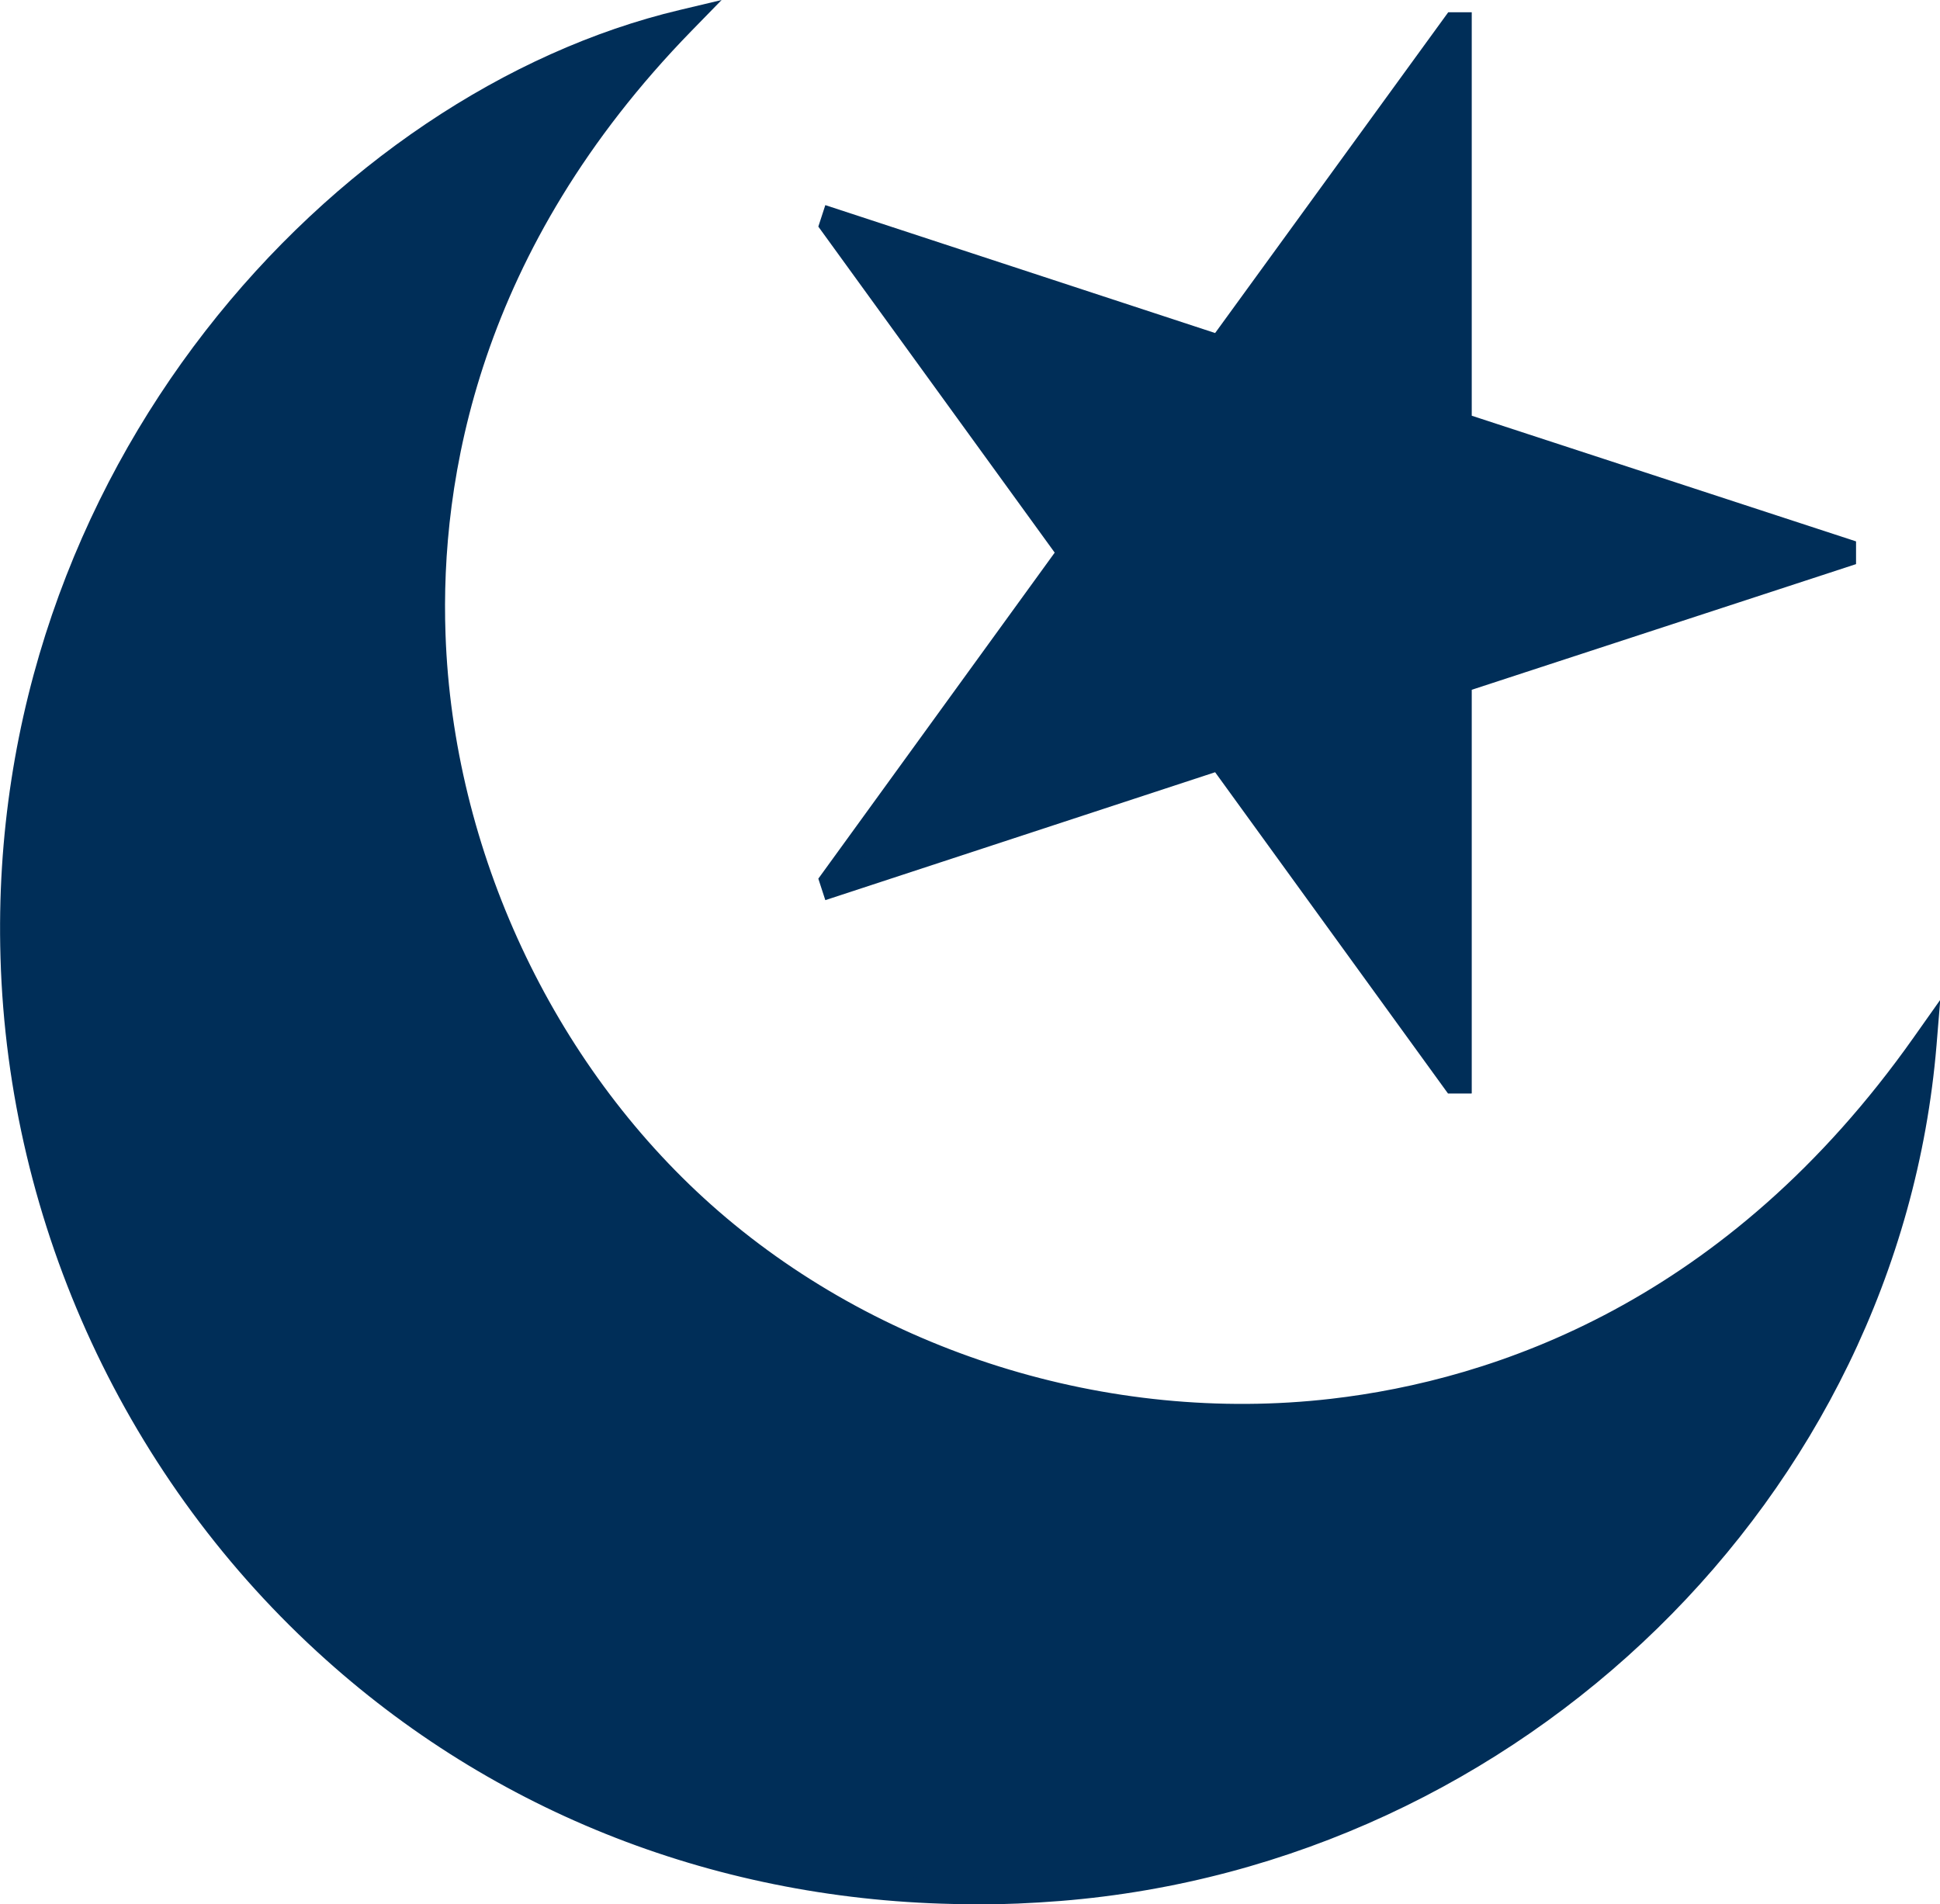
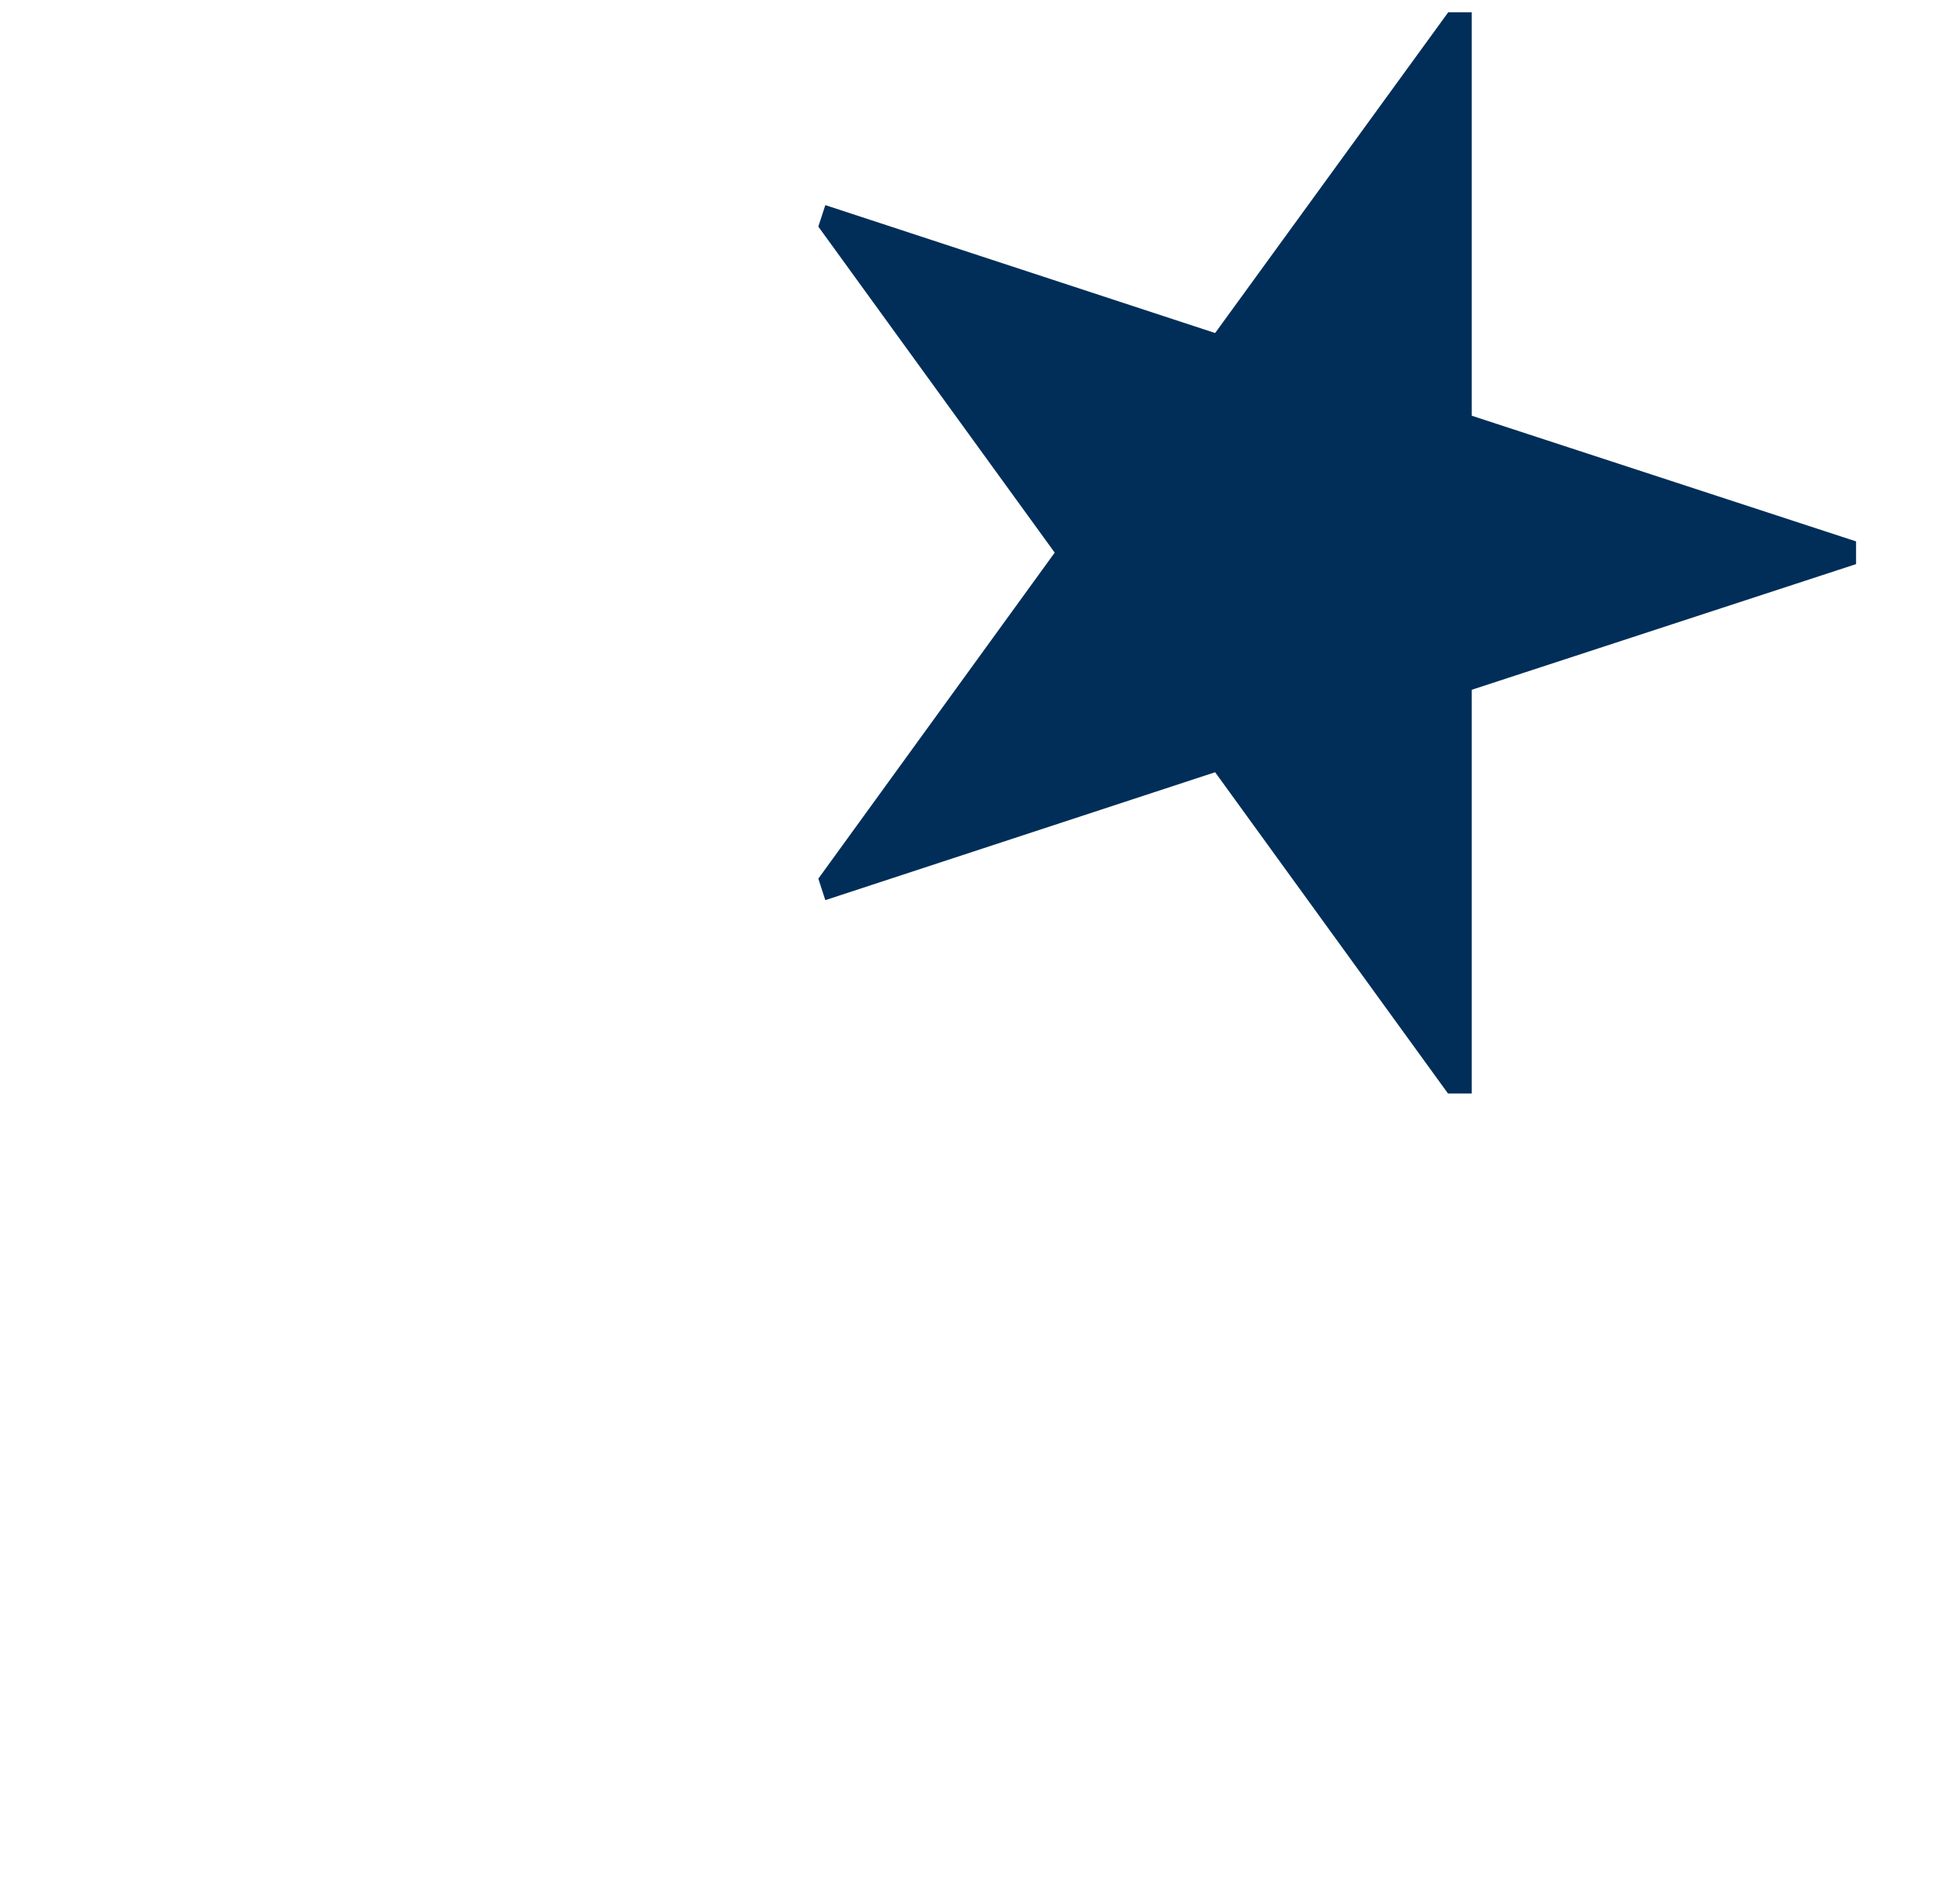
<svg xmlns="http://www.w3.org/2000/svg" id="_レイヤー_1" data-name="レイヤー_1" version="1.1" viewBox="0 0 77.64 76.22">
  <defs>
    <style>
      .st0 {
        fill: #002e58;
      }
    </style>
  </defs>
  <g>
-     <path class="st0" d="M76.99,41.8c-13.39,18.99-36.11,18.15-48.87,6.79-11.77-10.49-16.53-31.58-.8-47.71C13.46,4.17-.04,19.53.52,38.32c.61,20.91,18.1,39.17,41.86,37.26,18.61-1.49,33.16-16.49,34.61-33.78Z" />
-     <path class="st0" d="M39.03,76.22c-9.75,0-18.88-3.41-25.99-9.79C5.08,59.3.33,49.06.02,38.33-.56,18.76,13.39,3.68,27.2.4l1.68-.4-1.2,1.23c-8.54,8.76-10.07,17.97-9.85,24.16.3,8.64,4.28,17.17,10.63,22.83,6.61,5.89,15.89,8.8,24.81,7.77,6.51-.75,15.84-3.87,23.32-14.47l1.06-1.5-.15,1.83c-1.51,18.04-16.59,32.76-35.06,34.24-1.14.09-2.27.14-3.39.14ZM25.74,1.84C13.14,5.78.49,20.3,1.02,38.3c.31,10.45,4.93,20.43,12.69,27.38,7.72,6.92,17.89,10.26,28.64,9.4,17.37-1.39,31.65-14.78,33.95-31.5-5.92,7.63-13.99,12.36-22.91,13.39-9.21,1.06-18.77-1.94-25.59-8.01-6.55-5.83-10.65-14.63-10.96-23.54-.21-6.08,1.2-14.98,8.92-23.59Z" />
-   </g>
+     </g>
  <g>
    <path class="st0" d="M73.77,22.04v.18s-15.38,5.03-15.38,5.03v16.02s-.18,0-.18,0l-9.38-12.95-15.47,5.08-.04-.14,9.52-13.13-9.52-13.13.04-.14,15.47,5.08L58.21.99h.18v16.02l15.38,5.03Z" />
    <path class="st0" d="M58.89,43.77h-.94l-9.32-12.86-15.6,5.12-.28-.86,9.46-13.05-9.46-13.05.28-.86,15.6,5.12L57.96.49h.94v16.15l15.38,5.03v.91l-15.38,5.03v16.15ZM49.02,29.74l8.87,12.25v-15.09l14.55-4.76-14.55-4.76V2.28l-8.87,12.25-14.54-4.77,8.97,12.38-8.97,12.38,14.54-4.77Z" />
  </g>
</svg>